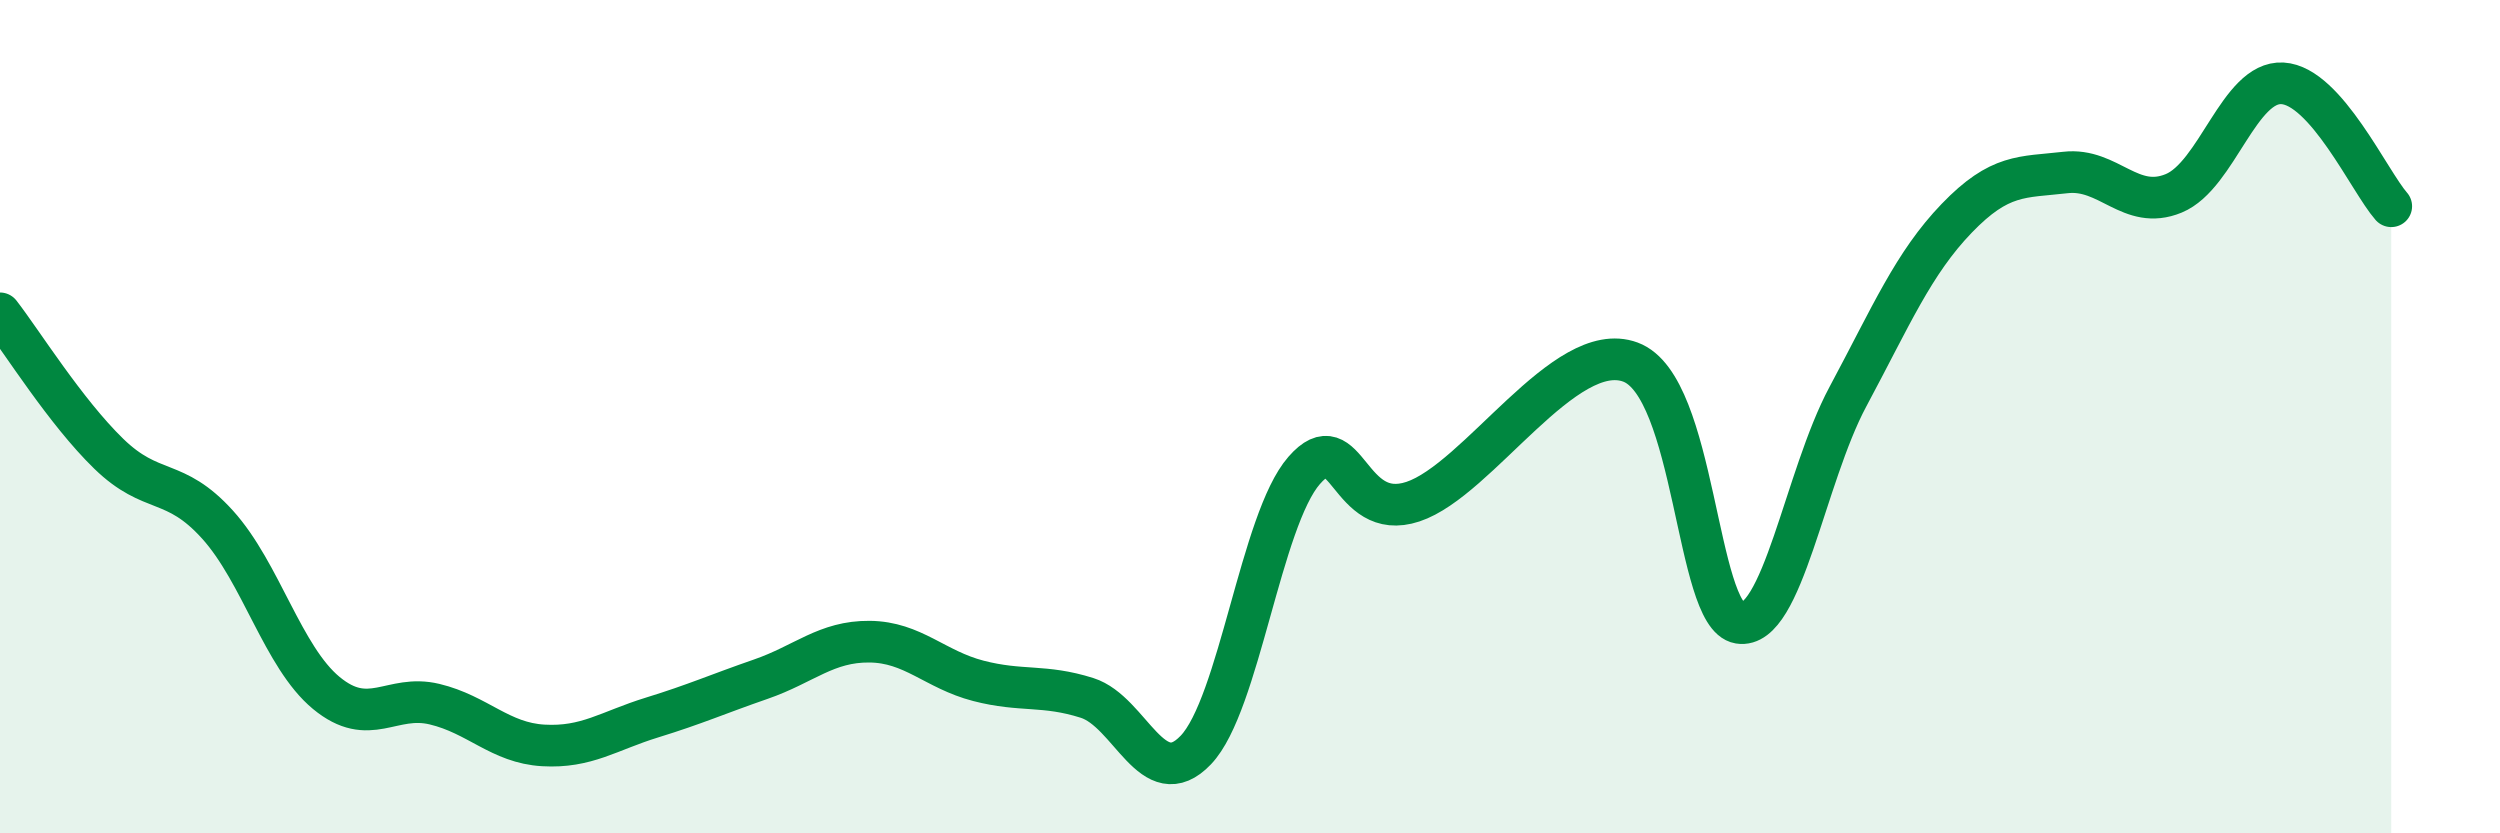
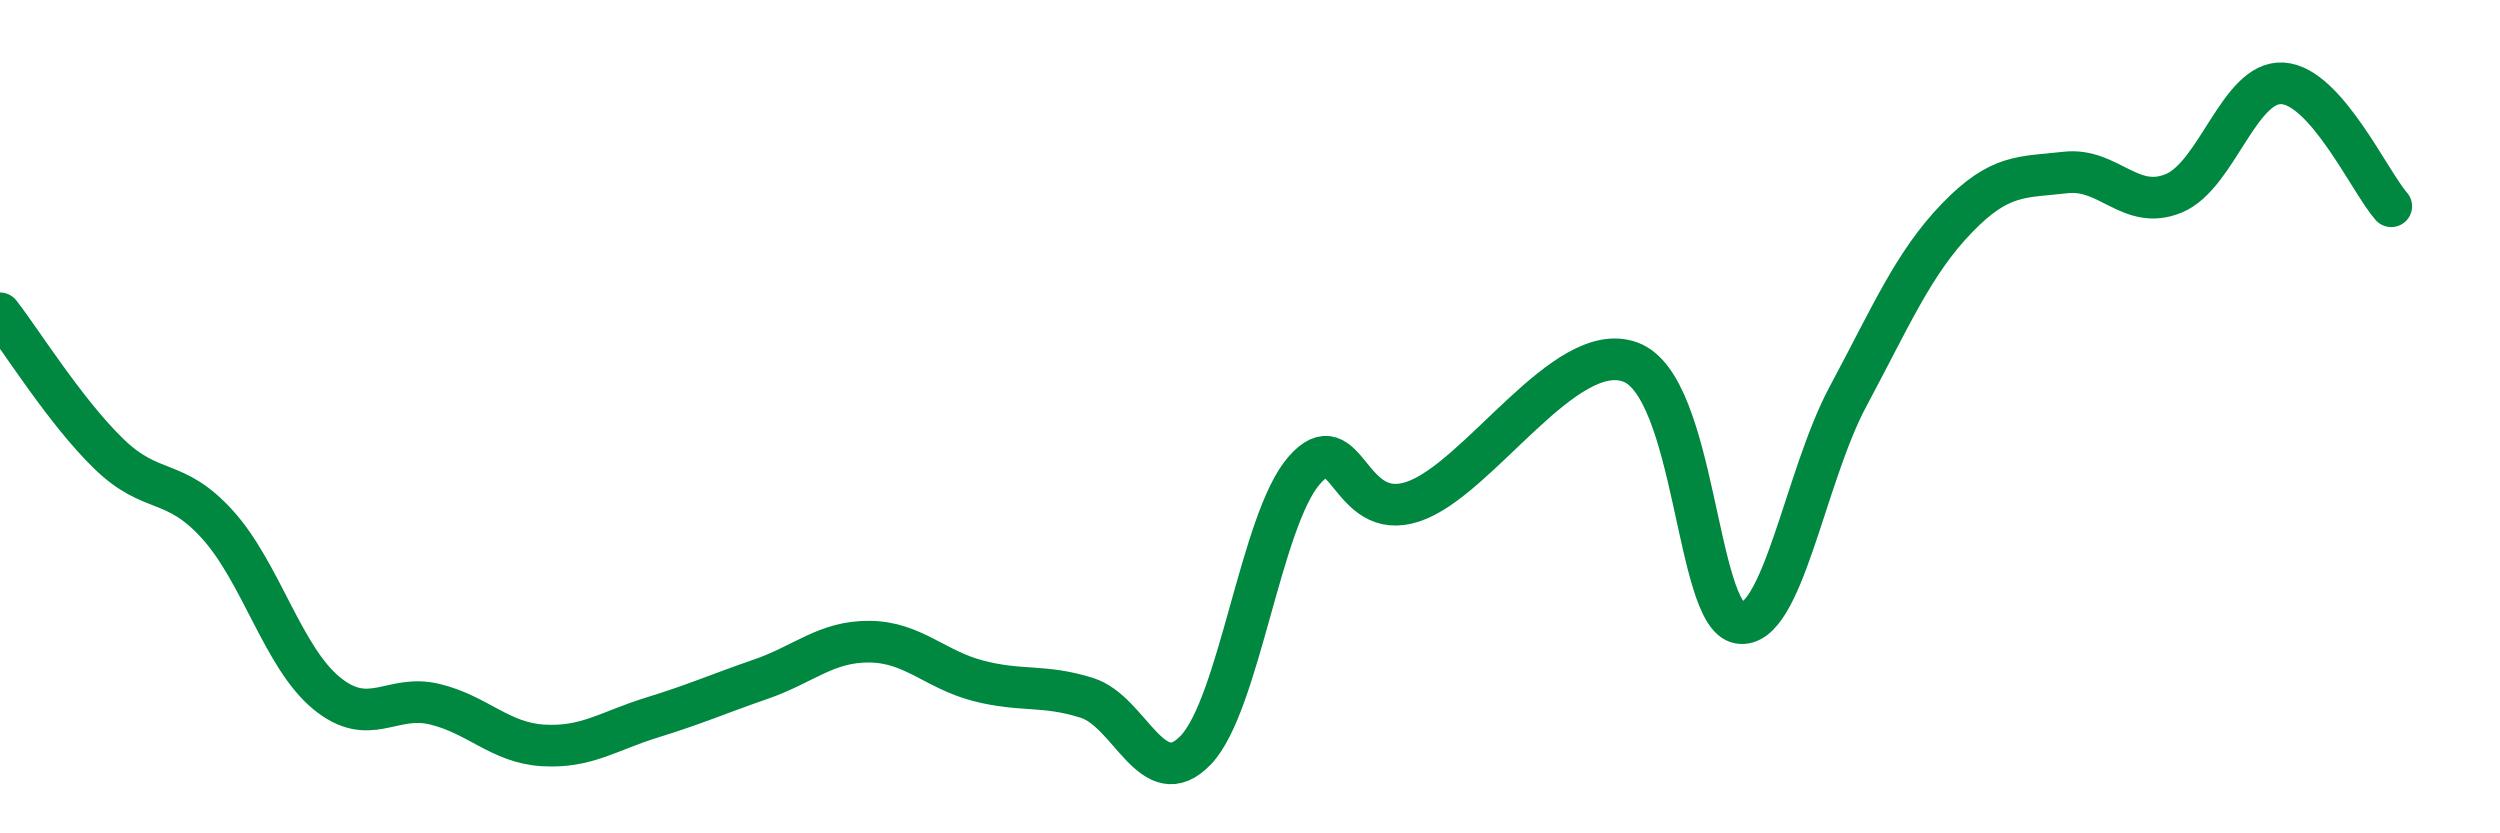
<svg xmlns="http://www.w3.org/2000/svg" width="60" height="20" viewBox="0 0 60 20">
-   <path d="M 0,7.52 C 0.52,8.19 1.57,9.88 2.61,10.89 C 3.65,11.9 4.18,11.44 5.22,12.59 C 6.26,13.74 6.79,15.77 7.83,16.63 C 8.87,17.49 9.39,16.65 10.43,16.9 C 11.47,17.15 12,17.83 13.04,17.89 C 14.08,17.95 14.61,17.54 15.65,17.22 C 16.69,16.9 17.22,16.66 18.26,16.3 C 19.3,15.94 19.83,15.39 20.87,15.4 C 21.91,15.41 22.44,16.07 23.48,16.34 C 24.52,16.61 25.05,16.42 26.09,16.75 C 27.13,17.08 27.66,19.09 28.7,18 C 29.74,16.91 30.26,12.48 31.3,11.29 C 32.34,10.1 32.34,12.56 33.91,12.04 C 35.48,11.52 37.56,8.11 39.13,8.69 C 40.7,9.27 40.7,14.78 41.74,14.95 C 42.78,15.12 43.31,11.46 44.35,9.52 C 45.39,7.58 45.92,6.32 46.96,5.24 C 48,4.16 48.53,4.26 49.57,4.14 C 50.61,4.02 51.13,5.07 52.17,4.64 C 53.21,4.21 53.74,1.94 54.78,2 C 55.82,2.06 56.87,4.36 57.39,4.95L57.39 20L0 20Z" fill="#008740" opacity="0.1" stroke-linecap="round" stroke-linejoin="round" />
  <path d="M 0,7.52 C 0.52,8.19 1.57,9.88 2.61,10.89 C 3.65,11.9 4.18,11.44 5.22,12.59 C 6.26,13.74 6.79,15.77 7.83,16.63 C 8.87,17.49 9.39,16.65 10.43,16.9 C 11.47,17.15 12,17.83 13.04,17.89 C 14.08,17.95 14.61,17.54 15.65,17.22 C 16.69,16.9 17.22,16.66 18.26,16.3 C 19.3,15.94 19.83,15.39 20.87,15.4 C 21.91,15.41 22.44,16.07 23.48,16.34 C 24.52,16.61 25.05,16.42 26.09,16.75 C 27.13,17.08 27.66,19.09 28.7,18 C 29.74,16.91 30.26,12.48 31.3,11.29 C 32.34,10.1 32.34,12.56 33.91,12.04 C 35.48,11.52 37.56,8.11 39.13,8.69 C 40.7,9.27 40.7,14.78 41.74,14.95 C 42.78,15.12 43.31,11.46 44.35,9.52 C 45.39,7.58 45.92,6.32 46.96,5.24 C 48,4.16 48.53,4.26 49.57,4.14 C 50.61,4.02 51.13,5.07 52.17,4.64 C 53.21,4.21 53.74,1.94 54.78,2 C 55.82,2.06 56.87,4.36 57.39,4.95" stroke="#008740" stroke-width="1" fill="none" stroke-linecap="round" stroke-linejoin="round" />
</svg>